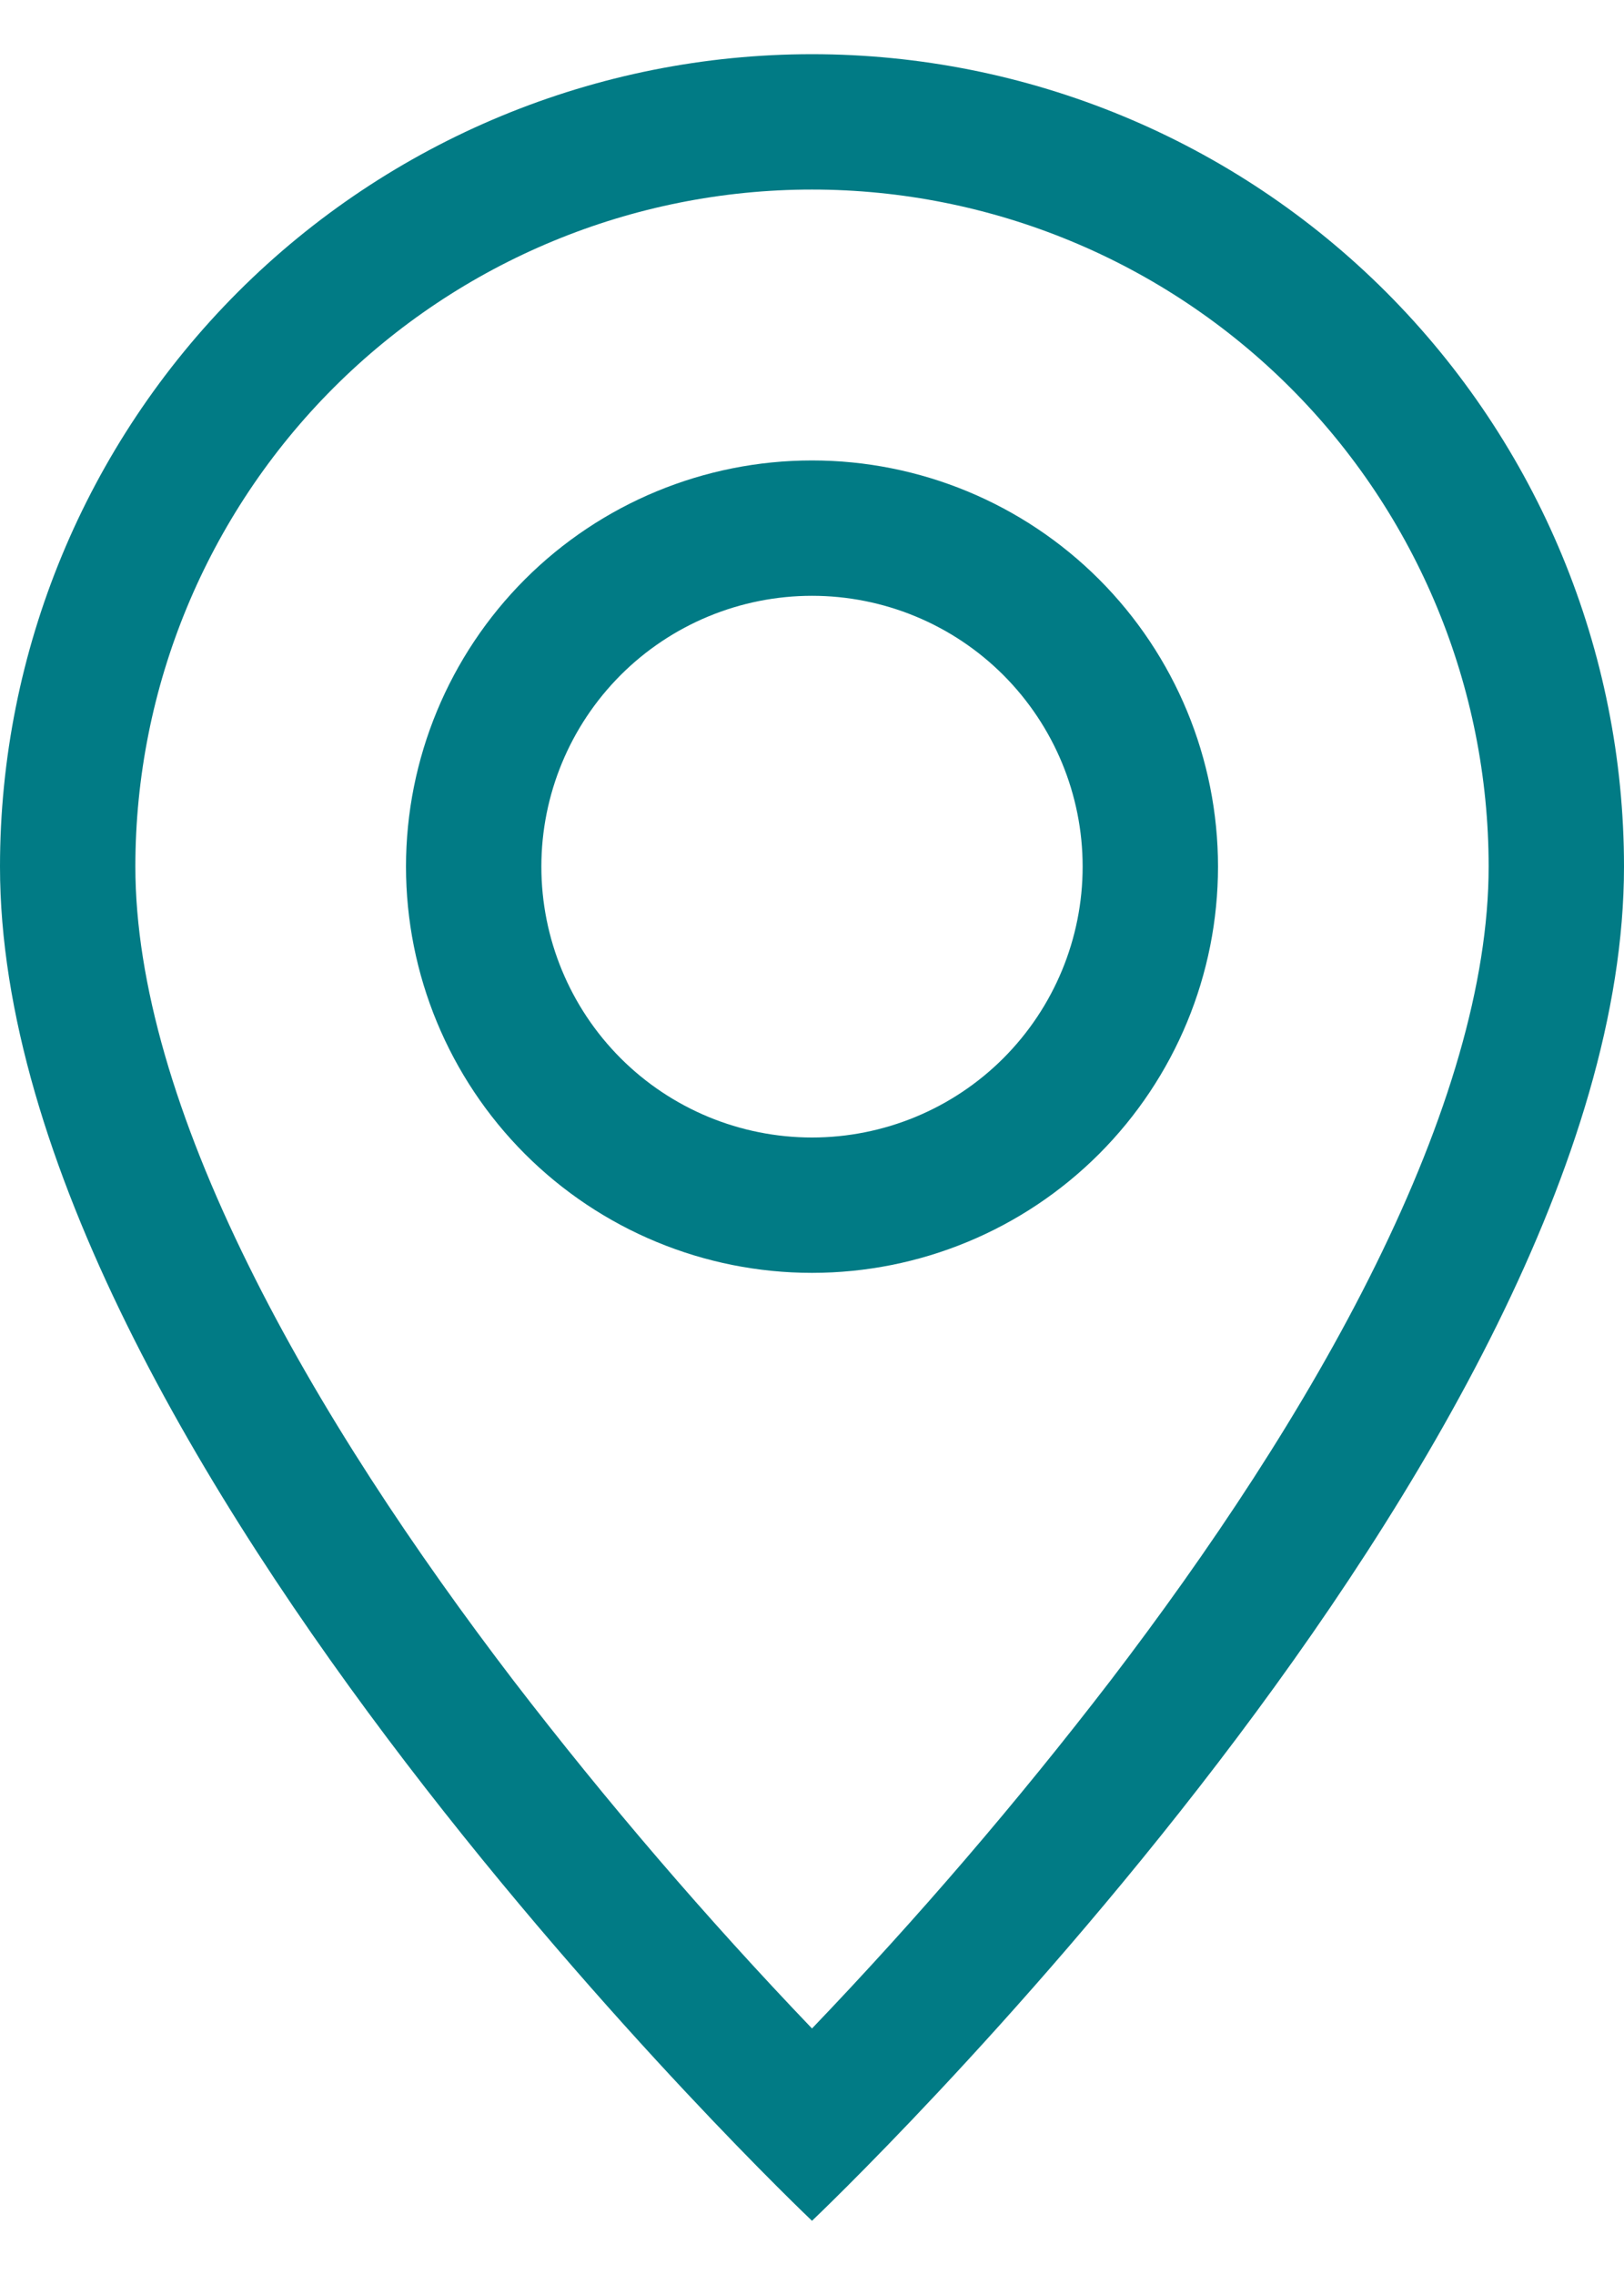
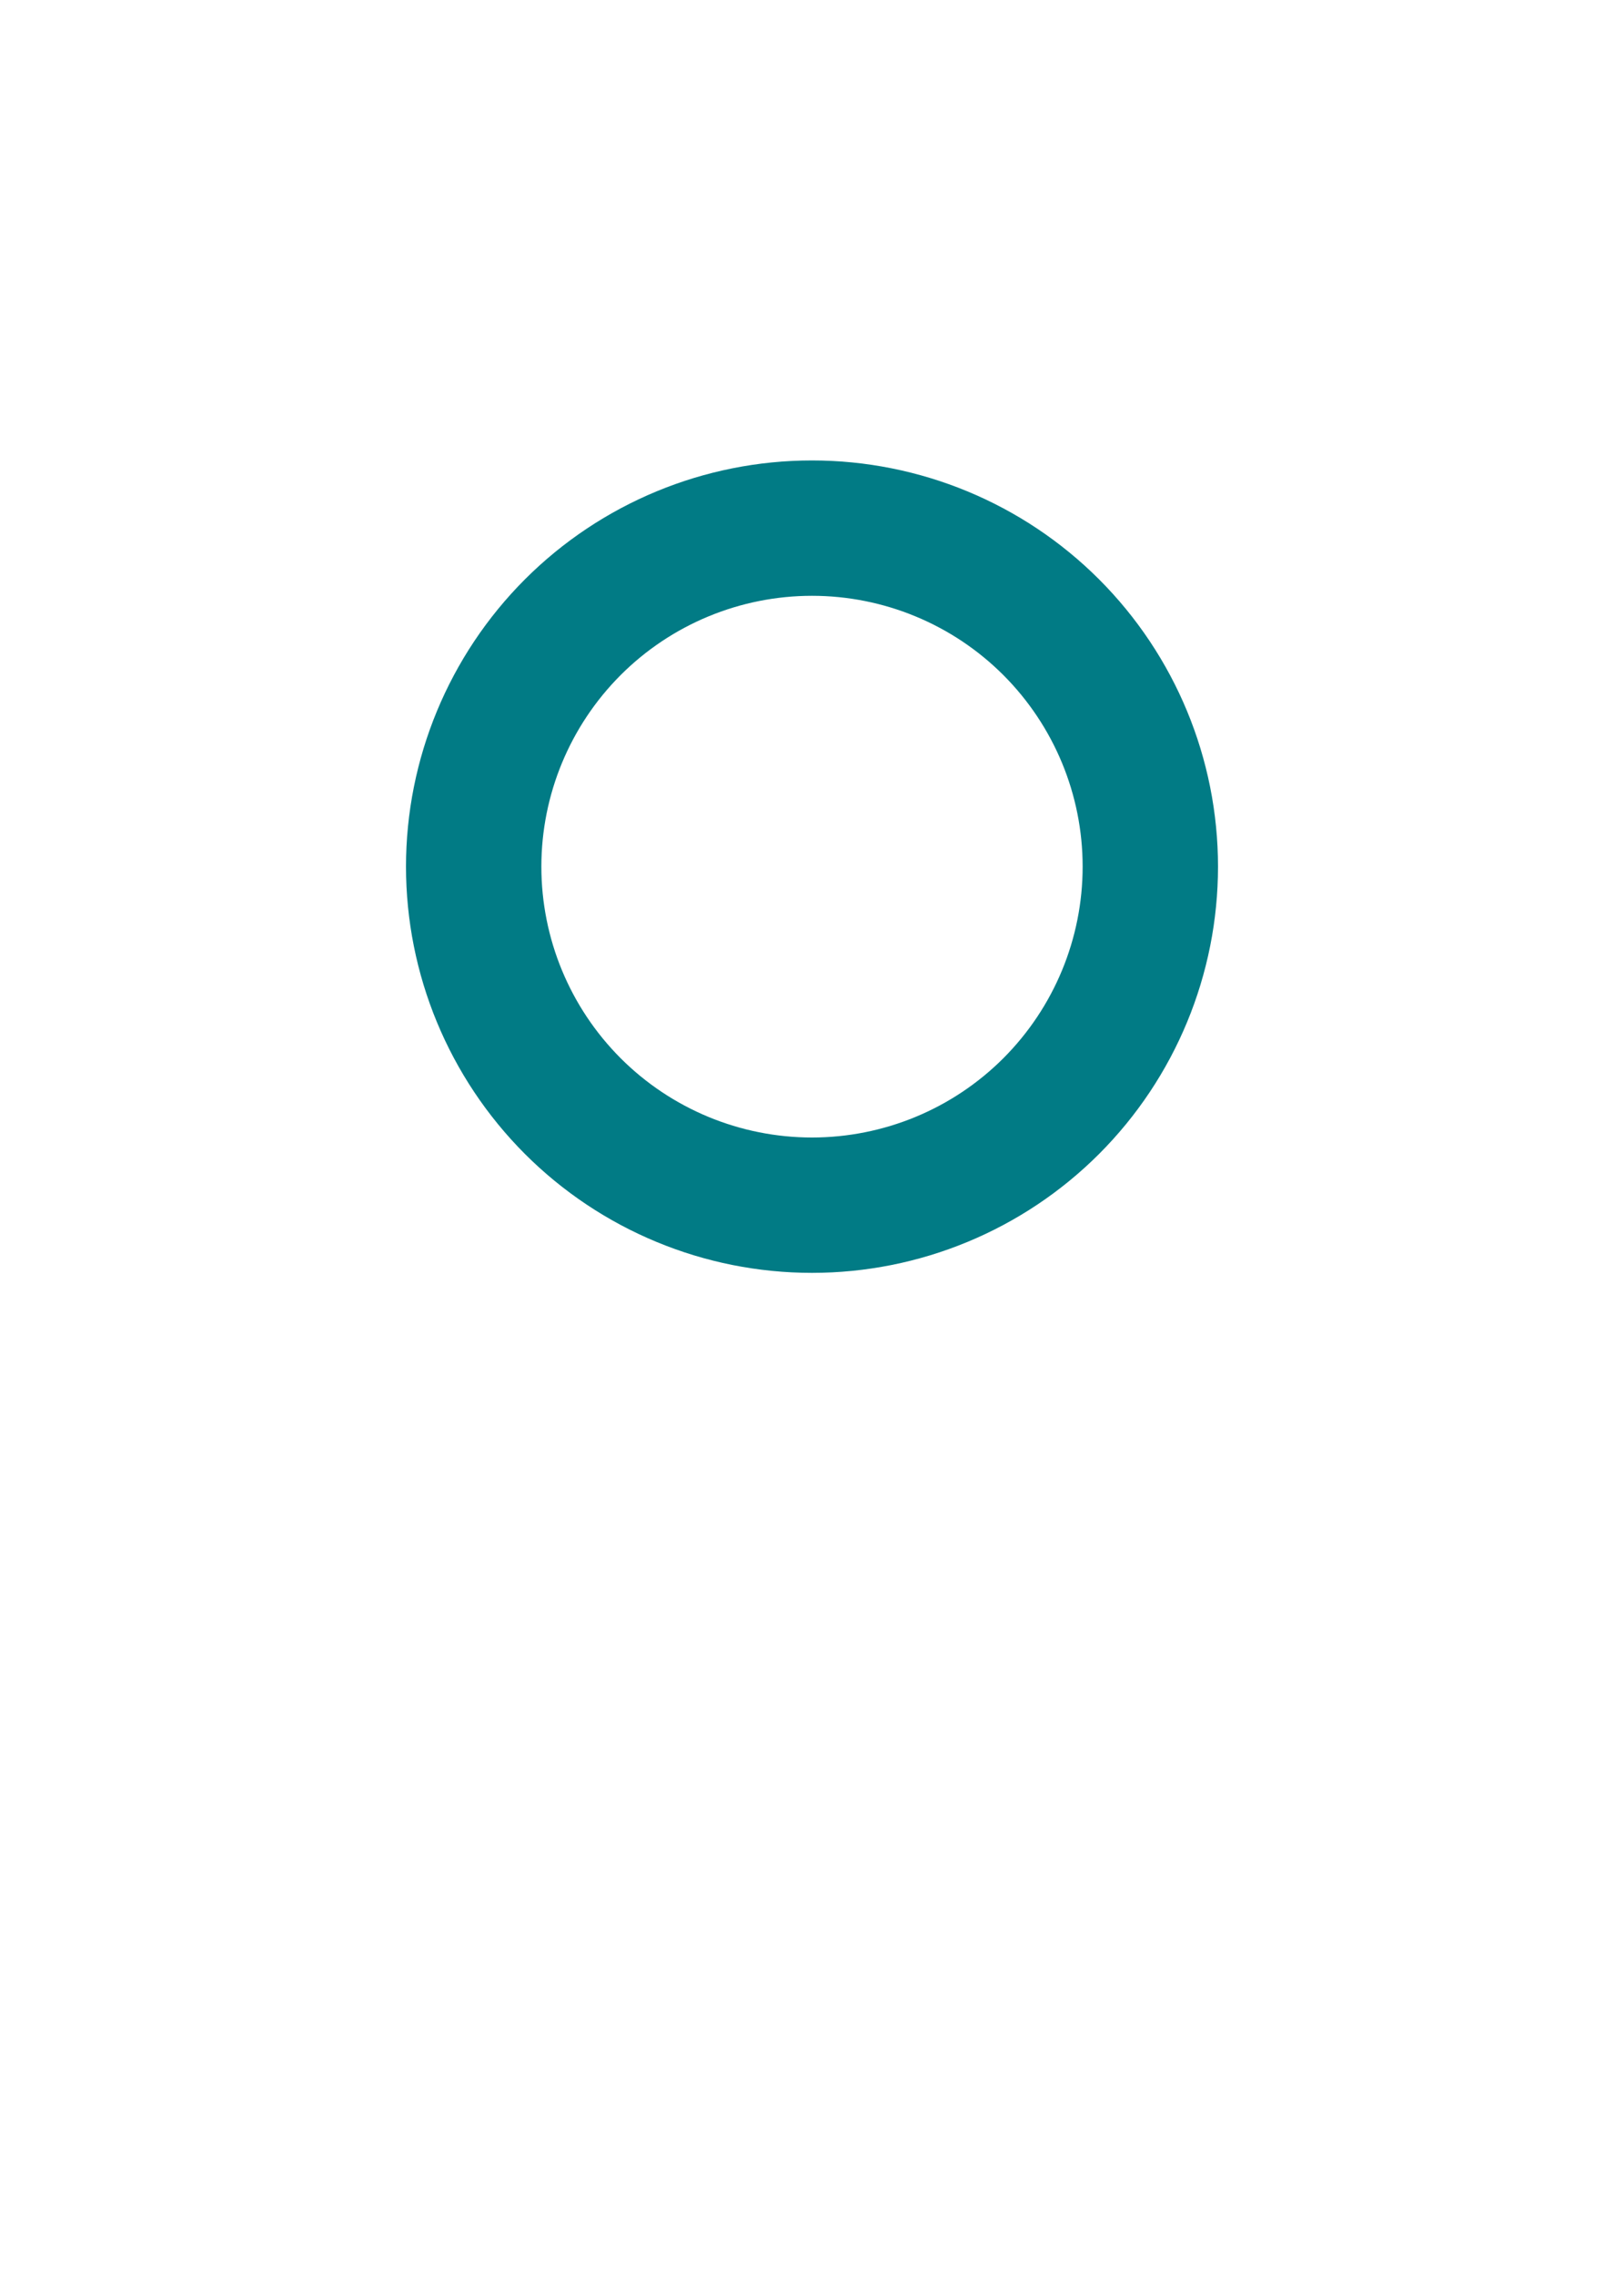
<svg xmlns="http://www.w3.org/2000/svg" width="20" height="28" viewBox="0 0 20 28" fill="none">
-   <path d="M16.943 15.566C16.07 17.337 14.887 19.1 13.677 20.683C12.529 22.176 11.302 23.606 10 24.966C8.698 23.606 7.471 22.176 6.323 20.683C5.113 19.1 3.93 17.337 3.057 15.566C2.173 13.778 1.667 12.103 1.667 10.666C1.667 8.456 2.545 6.337 4.107 4.774C5.67 3.211 7.79 2.333 10 2.333C12.21 2.333 14.33 3.211 15.893 4.774C17.455 6.337 18.333 8.456 18.333 10.666C18.333 12.103 17.825 13.778 16.943 15.566ZM10 27.333C10 27.333 20 17.857 20 10.666C20 8.014 18.946 5.471 17.071 3.595C15.196 1.72 12.652 0.667 10 0.667C7.348 0.667 4.804 1.72 2.929 3.595C1.054 5.471 3.95203e-08 8.014 0 10.666C0 17.857 10 27.333 10 27.333Z" fill="#017B85" />
  <path d="M10 14C9.116 14 8.268 13.649 7.643 13.024C7.018 12.398 6.667 11.551 6.667 10.666C6.667 9.782 7.018 8.935 7.643 8.309C8.268 7.684 9.116 7.333 10 7.333C10.884 7.333 11.732 7.684 12.357 8.309C12.982 8.935 13.333 9.782 13.333 10.666C13.333 11.551 12.982 12.398 12.357 13.024C11.732 13.649 10.884 14 10 14ZM10 15.666C11.326 15.666 12.598 15.14 13.536 14.202C14.473 13.264 15 11.993 15 10.666C15 9.34 14.473 8.069 13.536 7.131C12.598 6.193 11.326 5.667 10 5.667C8.674 5.667 7.402 6.193 6.464 7.131C5.527 8.069 5 9.34 5 10.666C5 11.993 5.527 13.264 6.464 14.202C7.402 15.14 8.674 15.666 10 15.666Z" fill="#017B85" />
</svg>